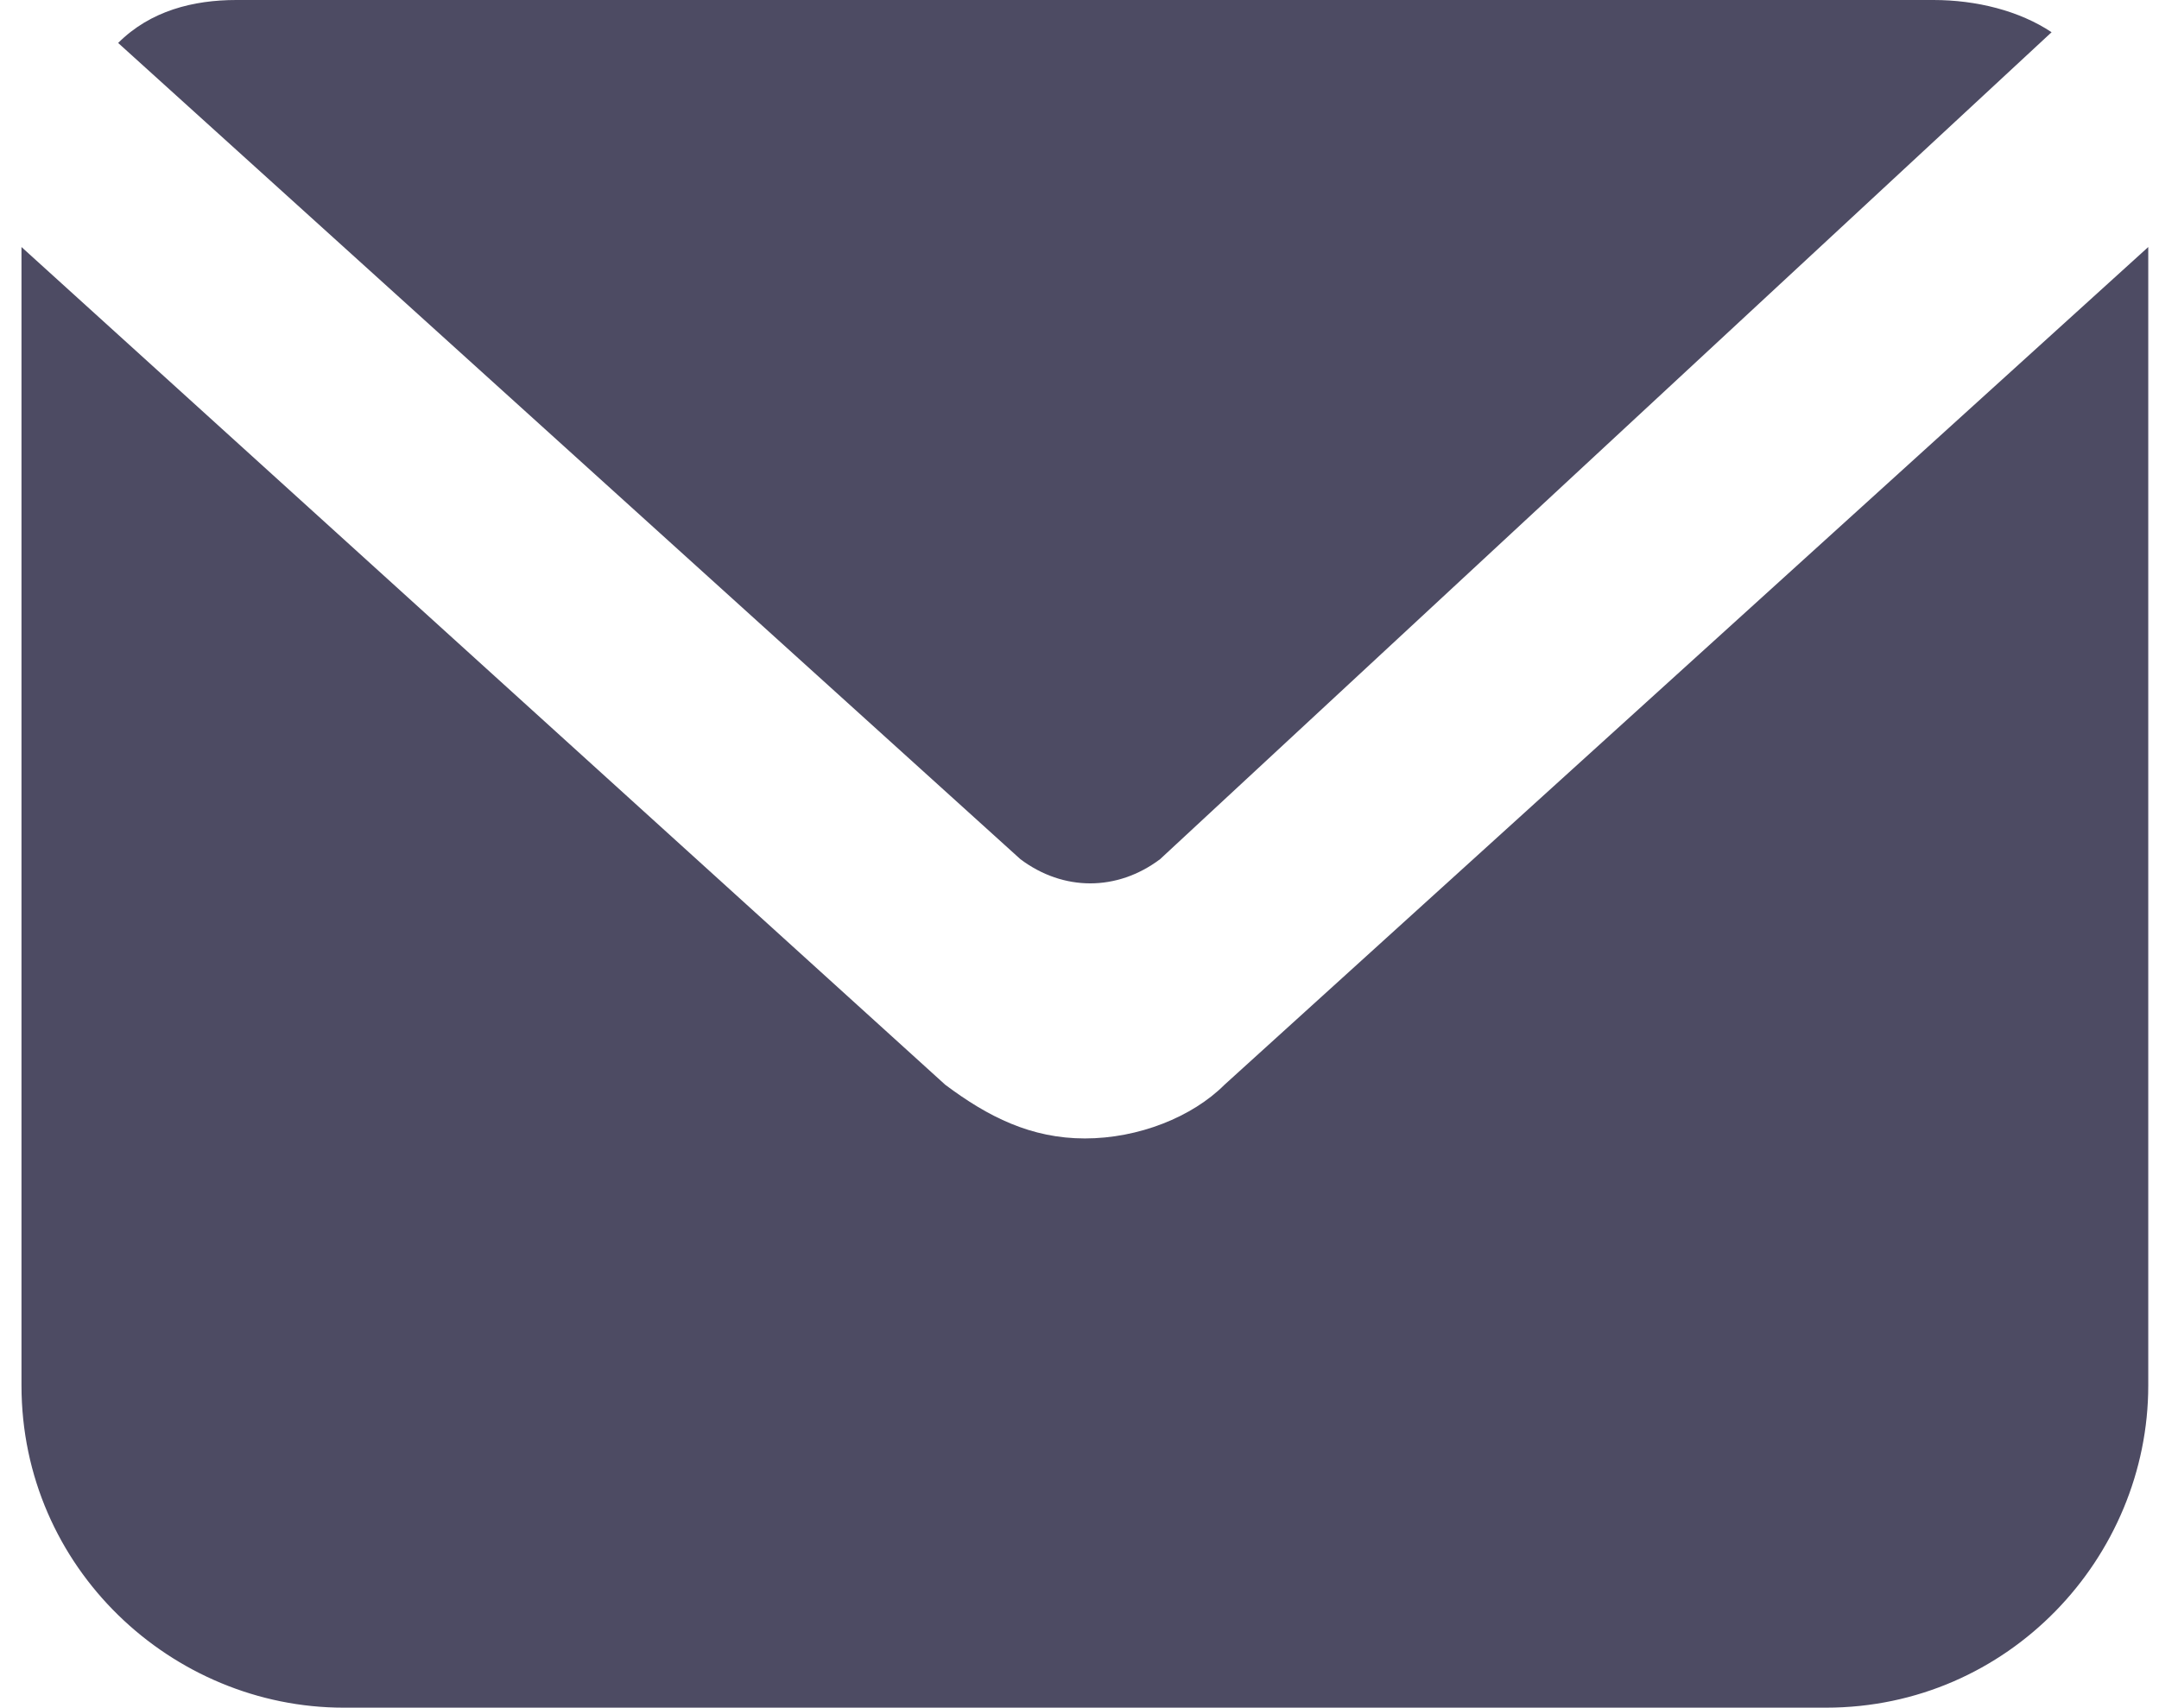
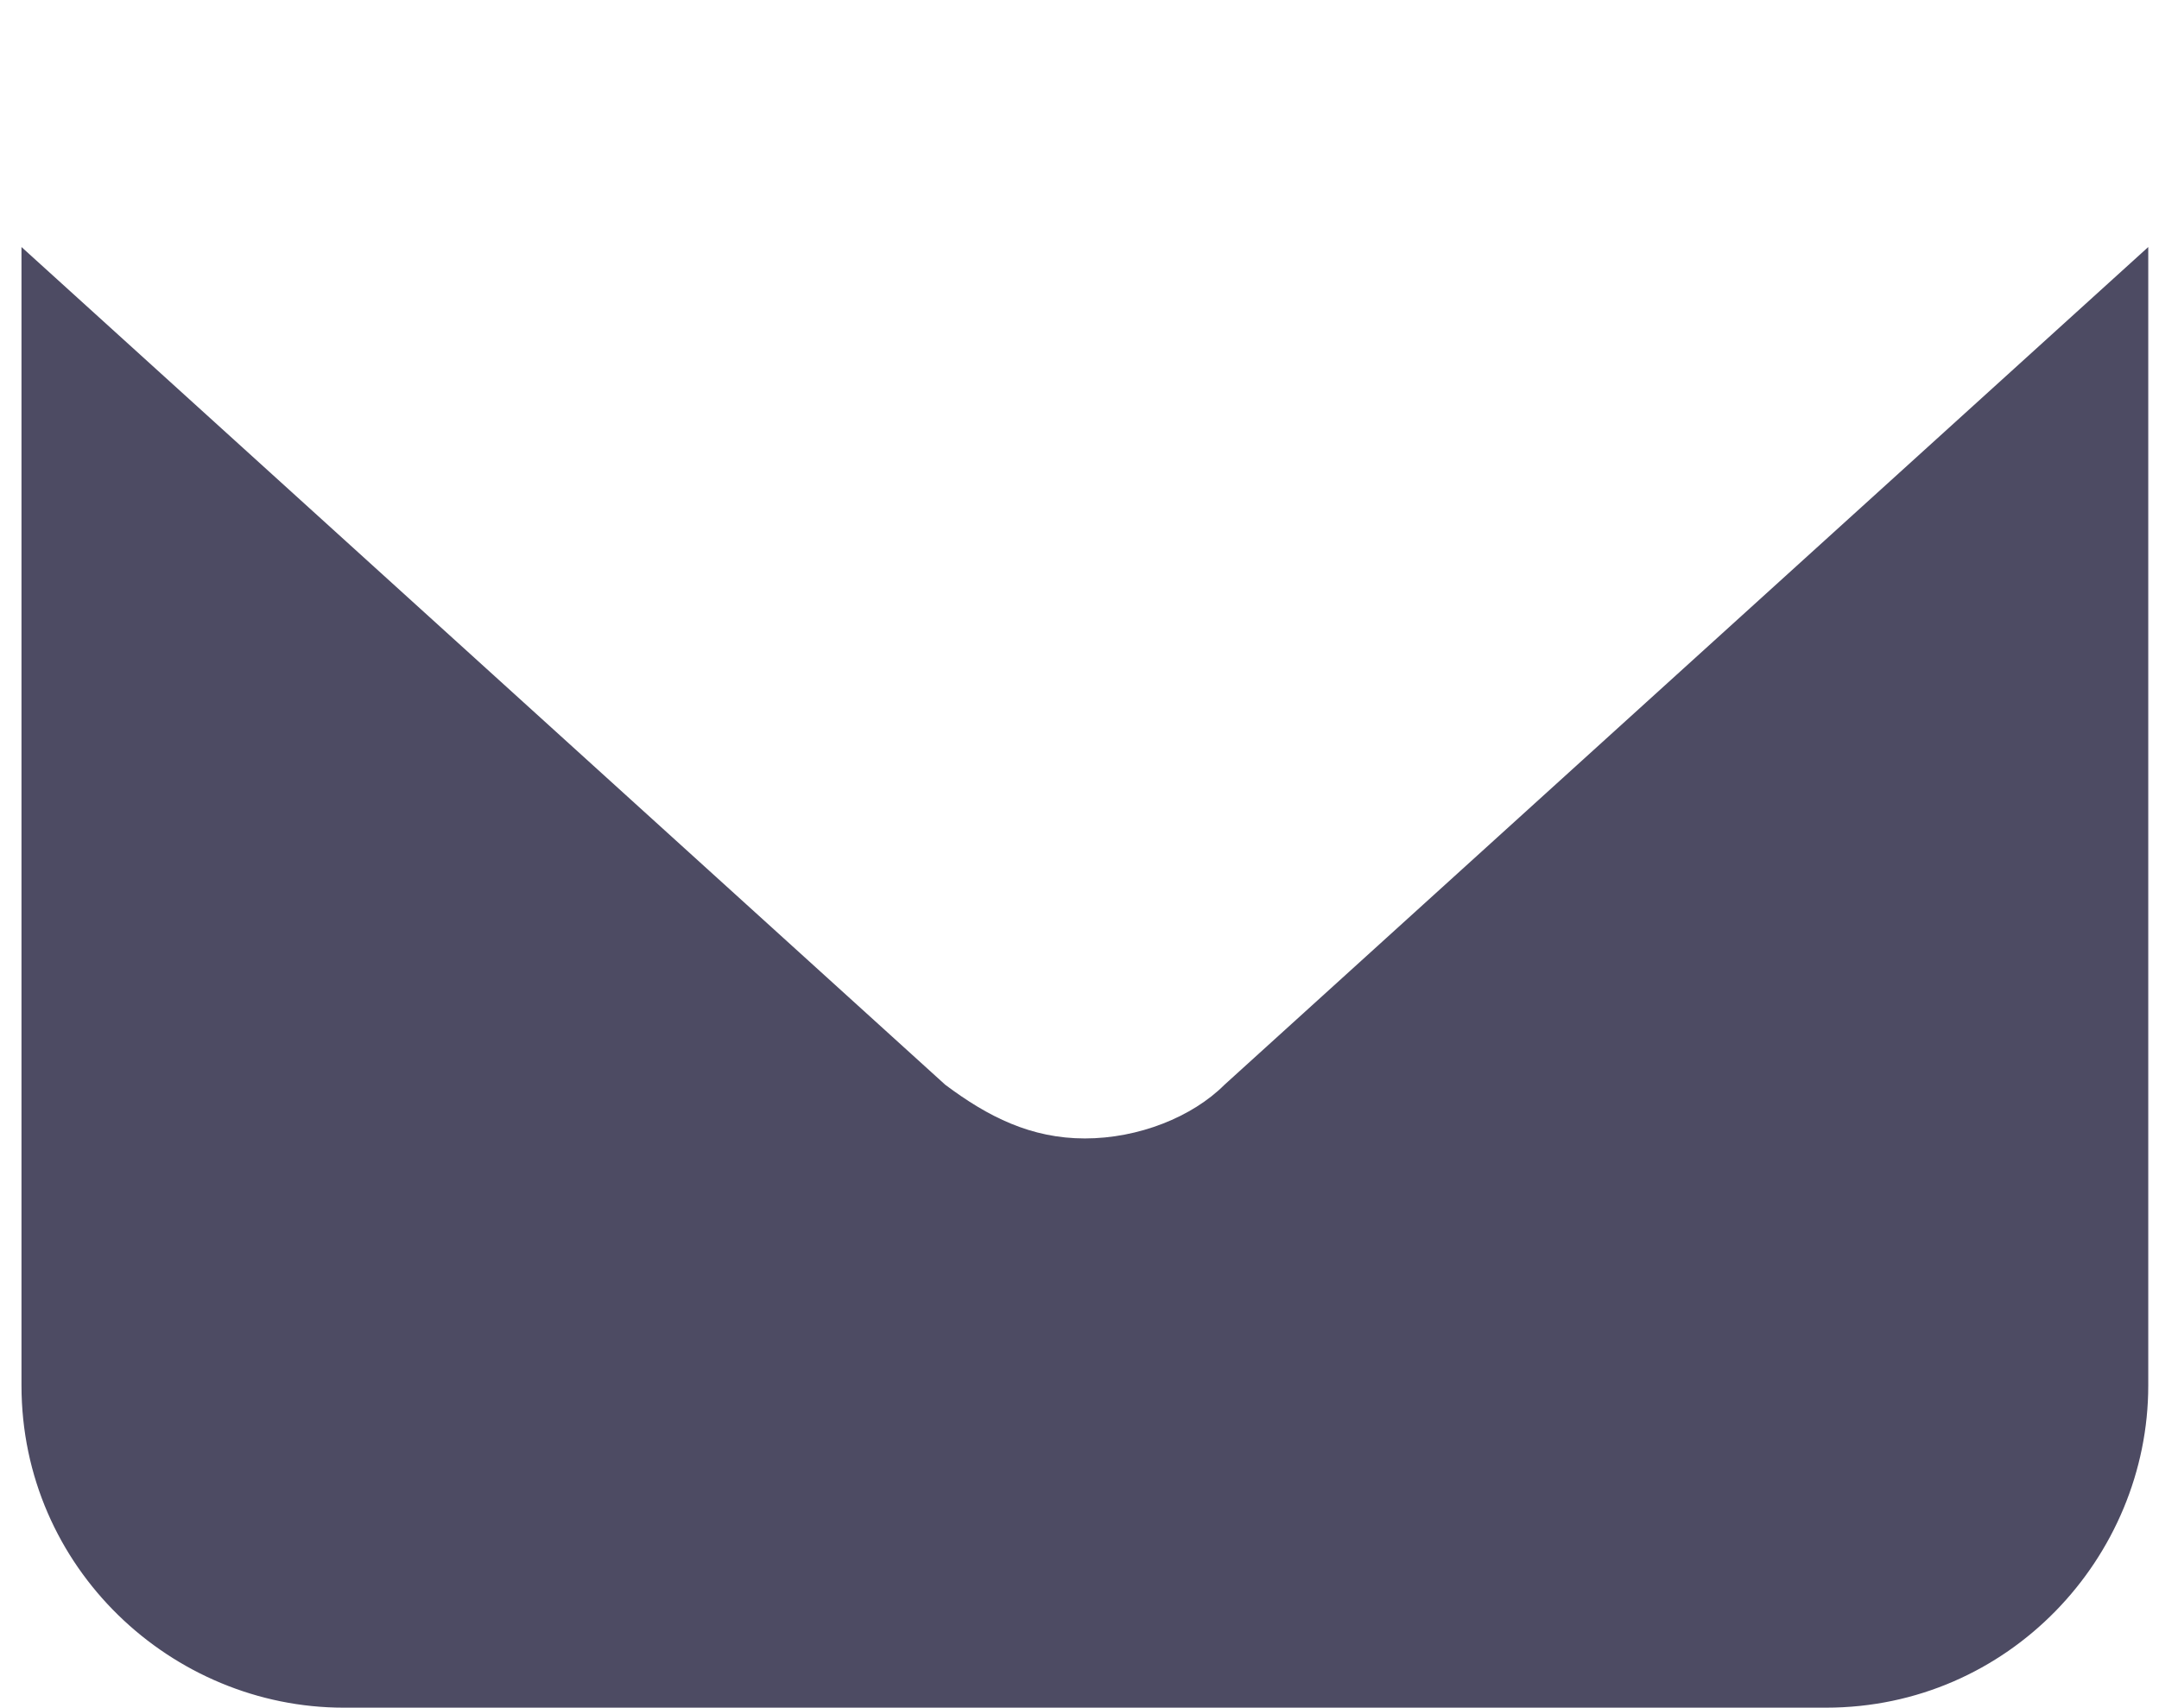
<svg xmlns="http://www.w3.org/2000/svg" version="1.1" id="Layer_4" x="0px" y="0px" viewBox="0 0 20.1 15.9" style="enable-background:new 0 0 20.1 15.9;" xml:space="preserve">
  <style type="text/css">
	.st0{fill:#4D4B63;}
</style>
-   <path class="st0" d="M10.8,8c-0.4,0.3-0.9,0.3-1.3,0L1.1,0.4C1.4,0.1,1.8,0,2.2,0H18c0.4,0,0.8,0.1,1.1,0.3L10.8,8z" />
  <path class="st0" d="M20,2.3v10.6c0,1.6-1.3,3-3,3H3.2c-1.6,0-3-1.3-3-3V2.3l8.6,7.8c0.4,0.3,0.8,0.5,1.3,0.5c0.5,0,1-0.2,1.3-0.5  L20,2.3z" />
</svg>